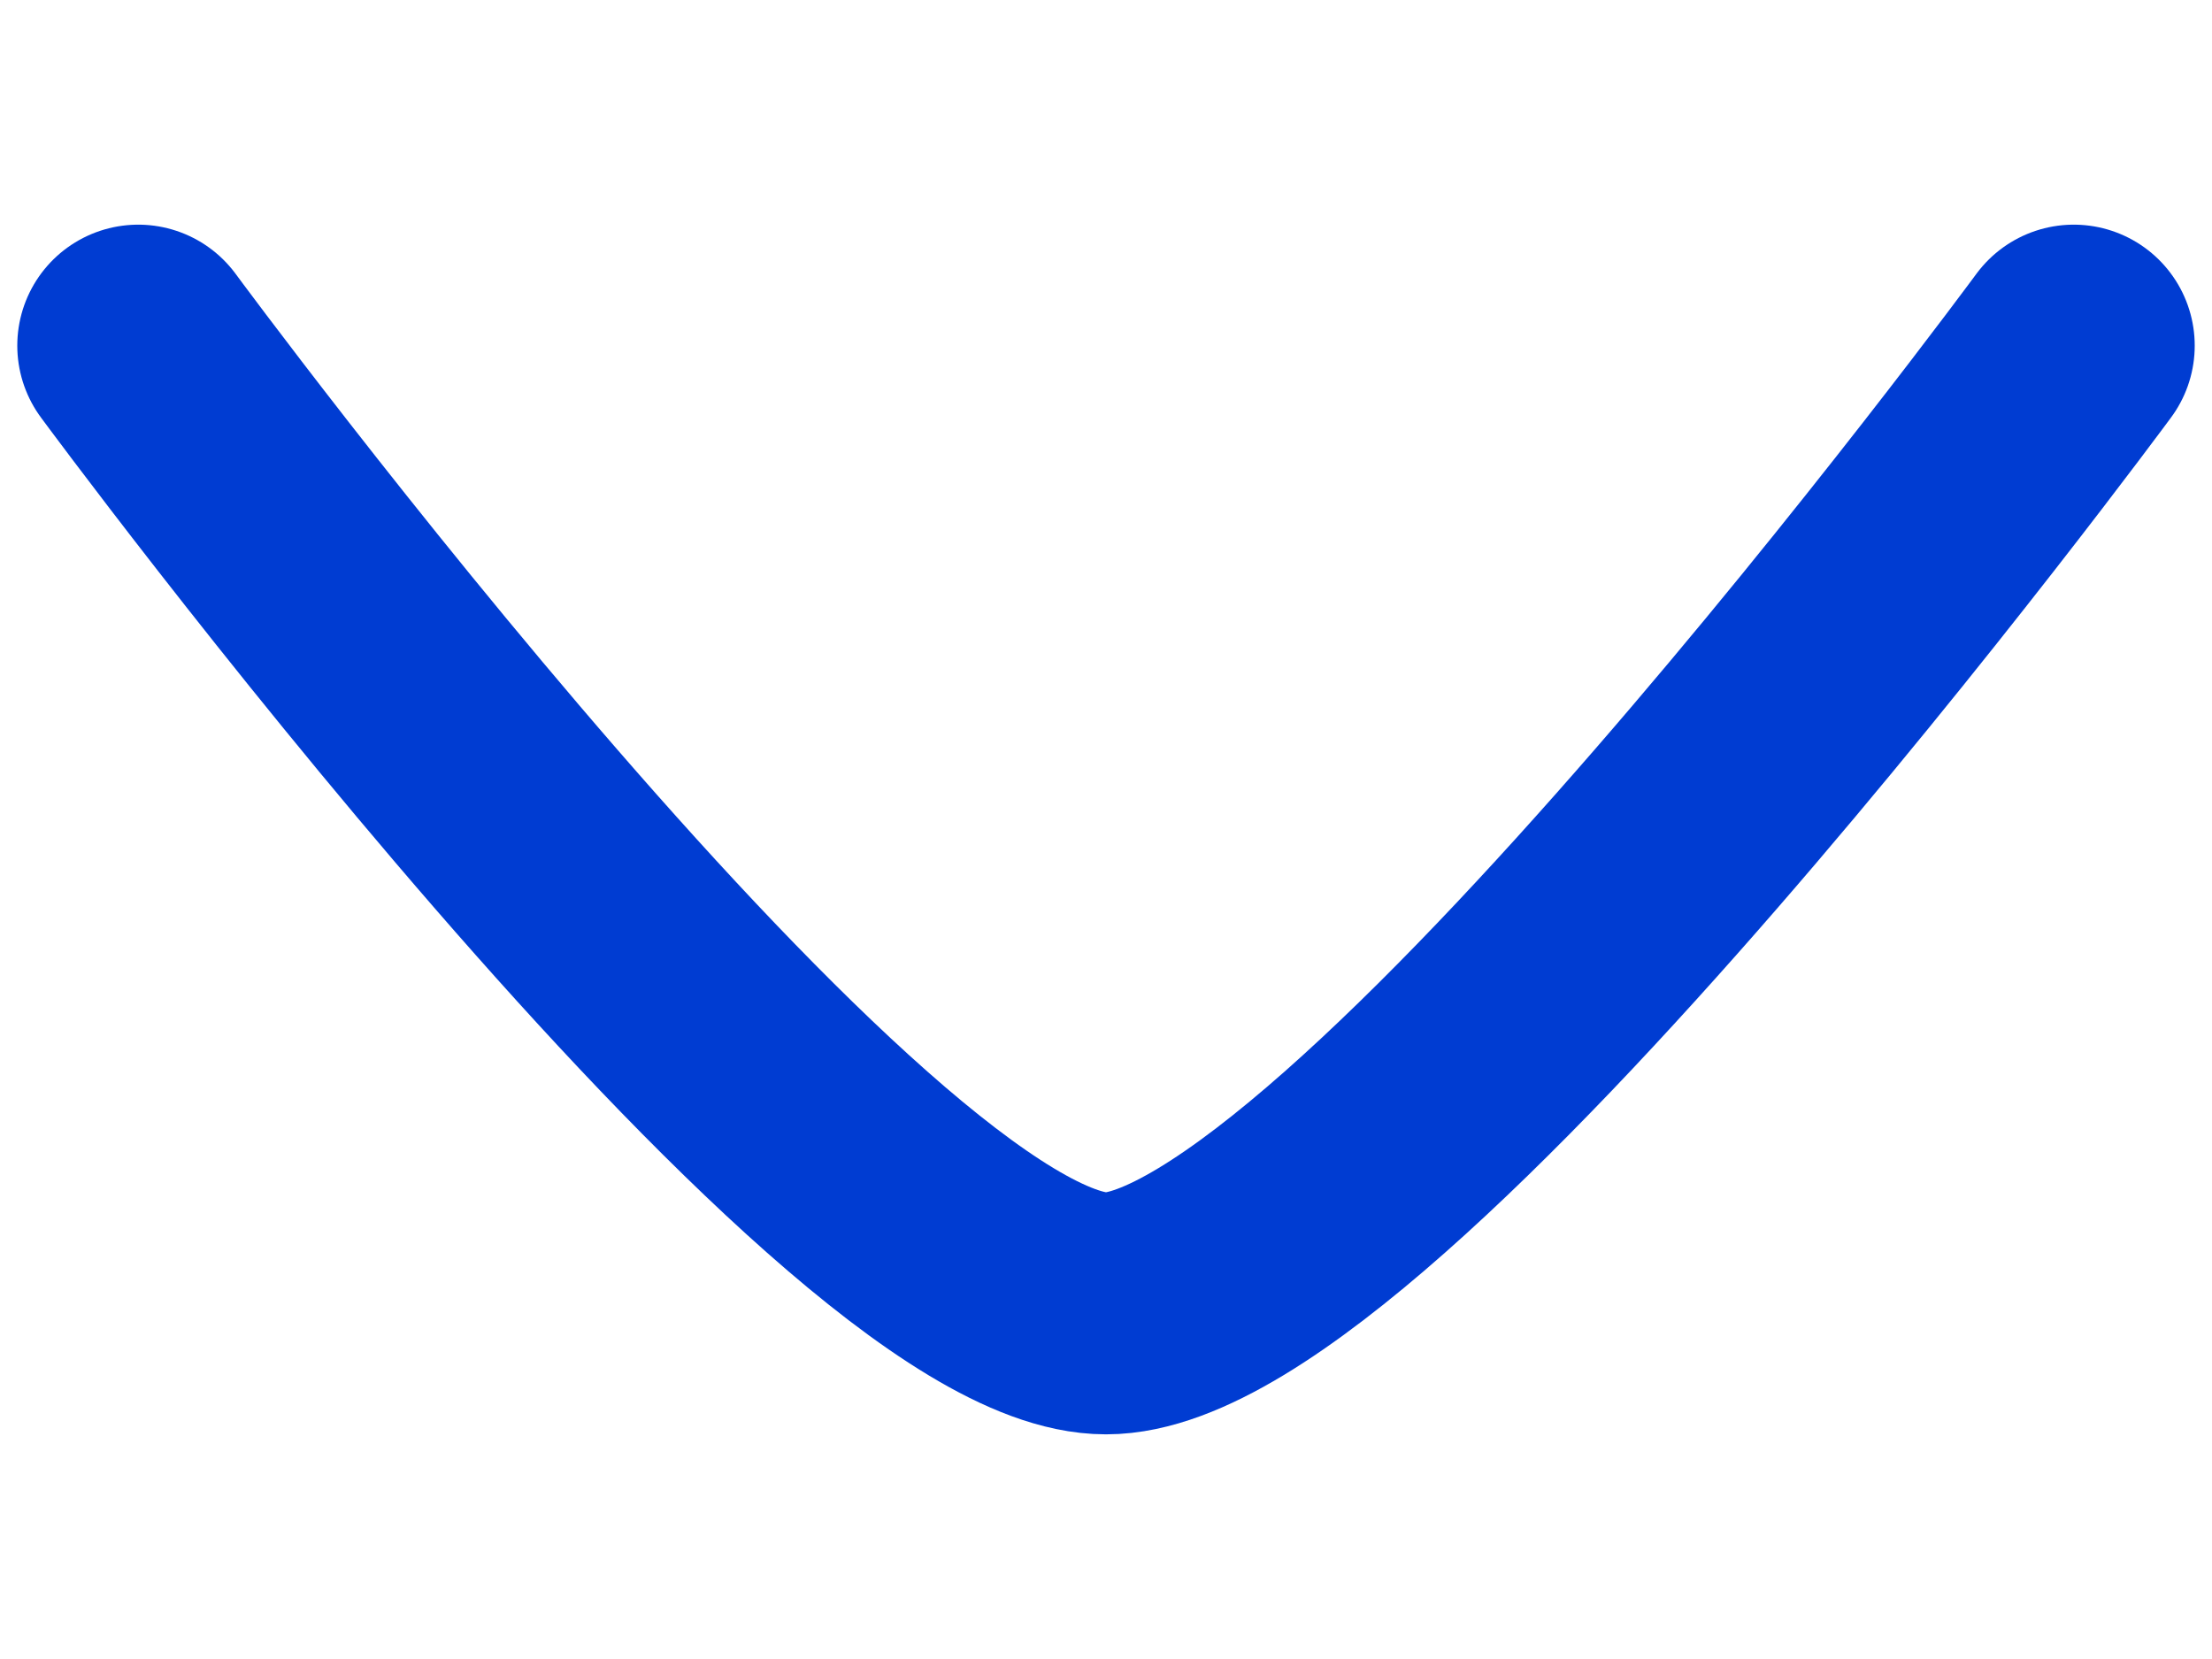
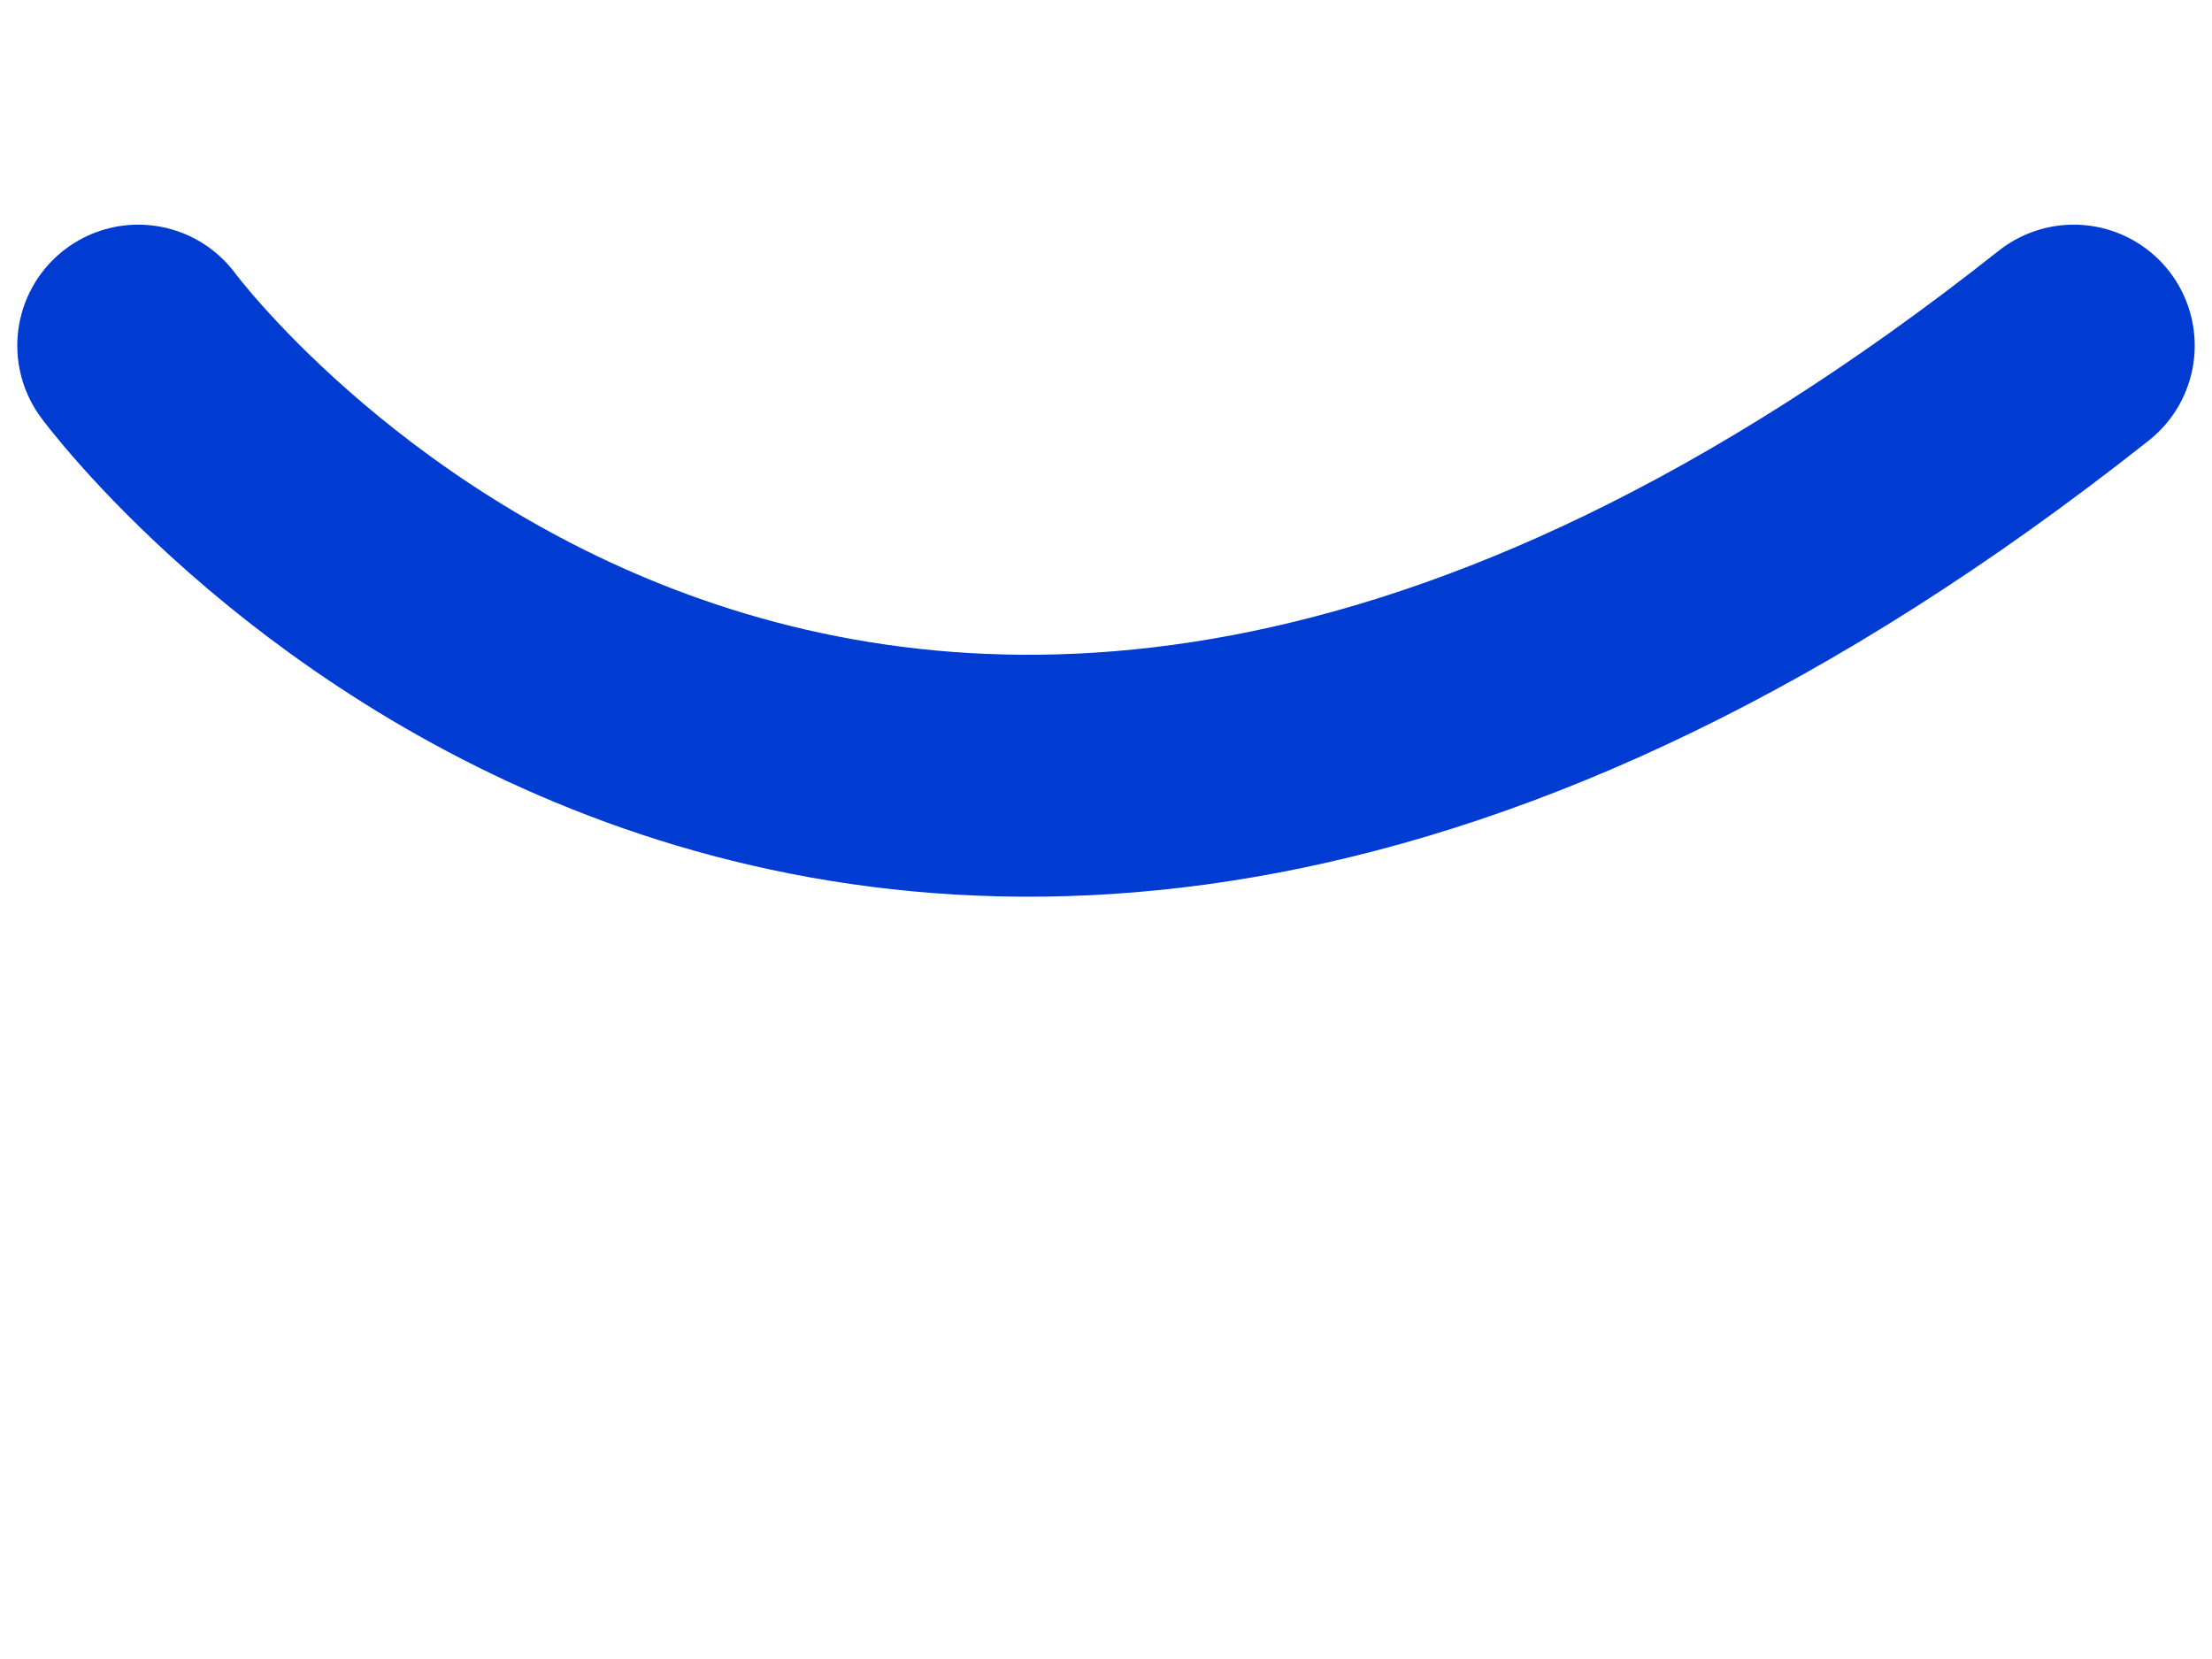
<svg xmlns="http://www.w3.org/2000/svg" width="8" height="6" viewBox="0 0 8 6" fill="none">
-   <path d="M7.5 1.25C7.5 1.25 4.922 4.75 4 4.75C3.078 4.75 0.5 1.25 0.5 1.25" stroke="#003CD2" stroke-width="0.875" stroke-linecap="round" stroke-linejoin="round" />
+   <path d="M7.5 1.25C3.078 4.75 0.5 1.25 0.5 1.25" stroke="#003CD2" stroke-width="0.875" stroke-linecap="round" stroke-linejoin="round" />
</svg>